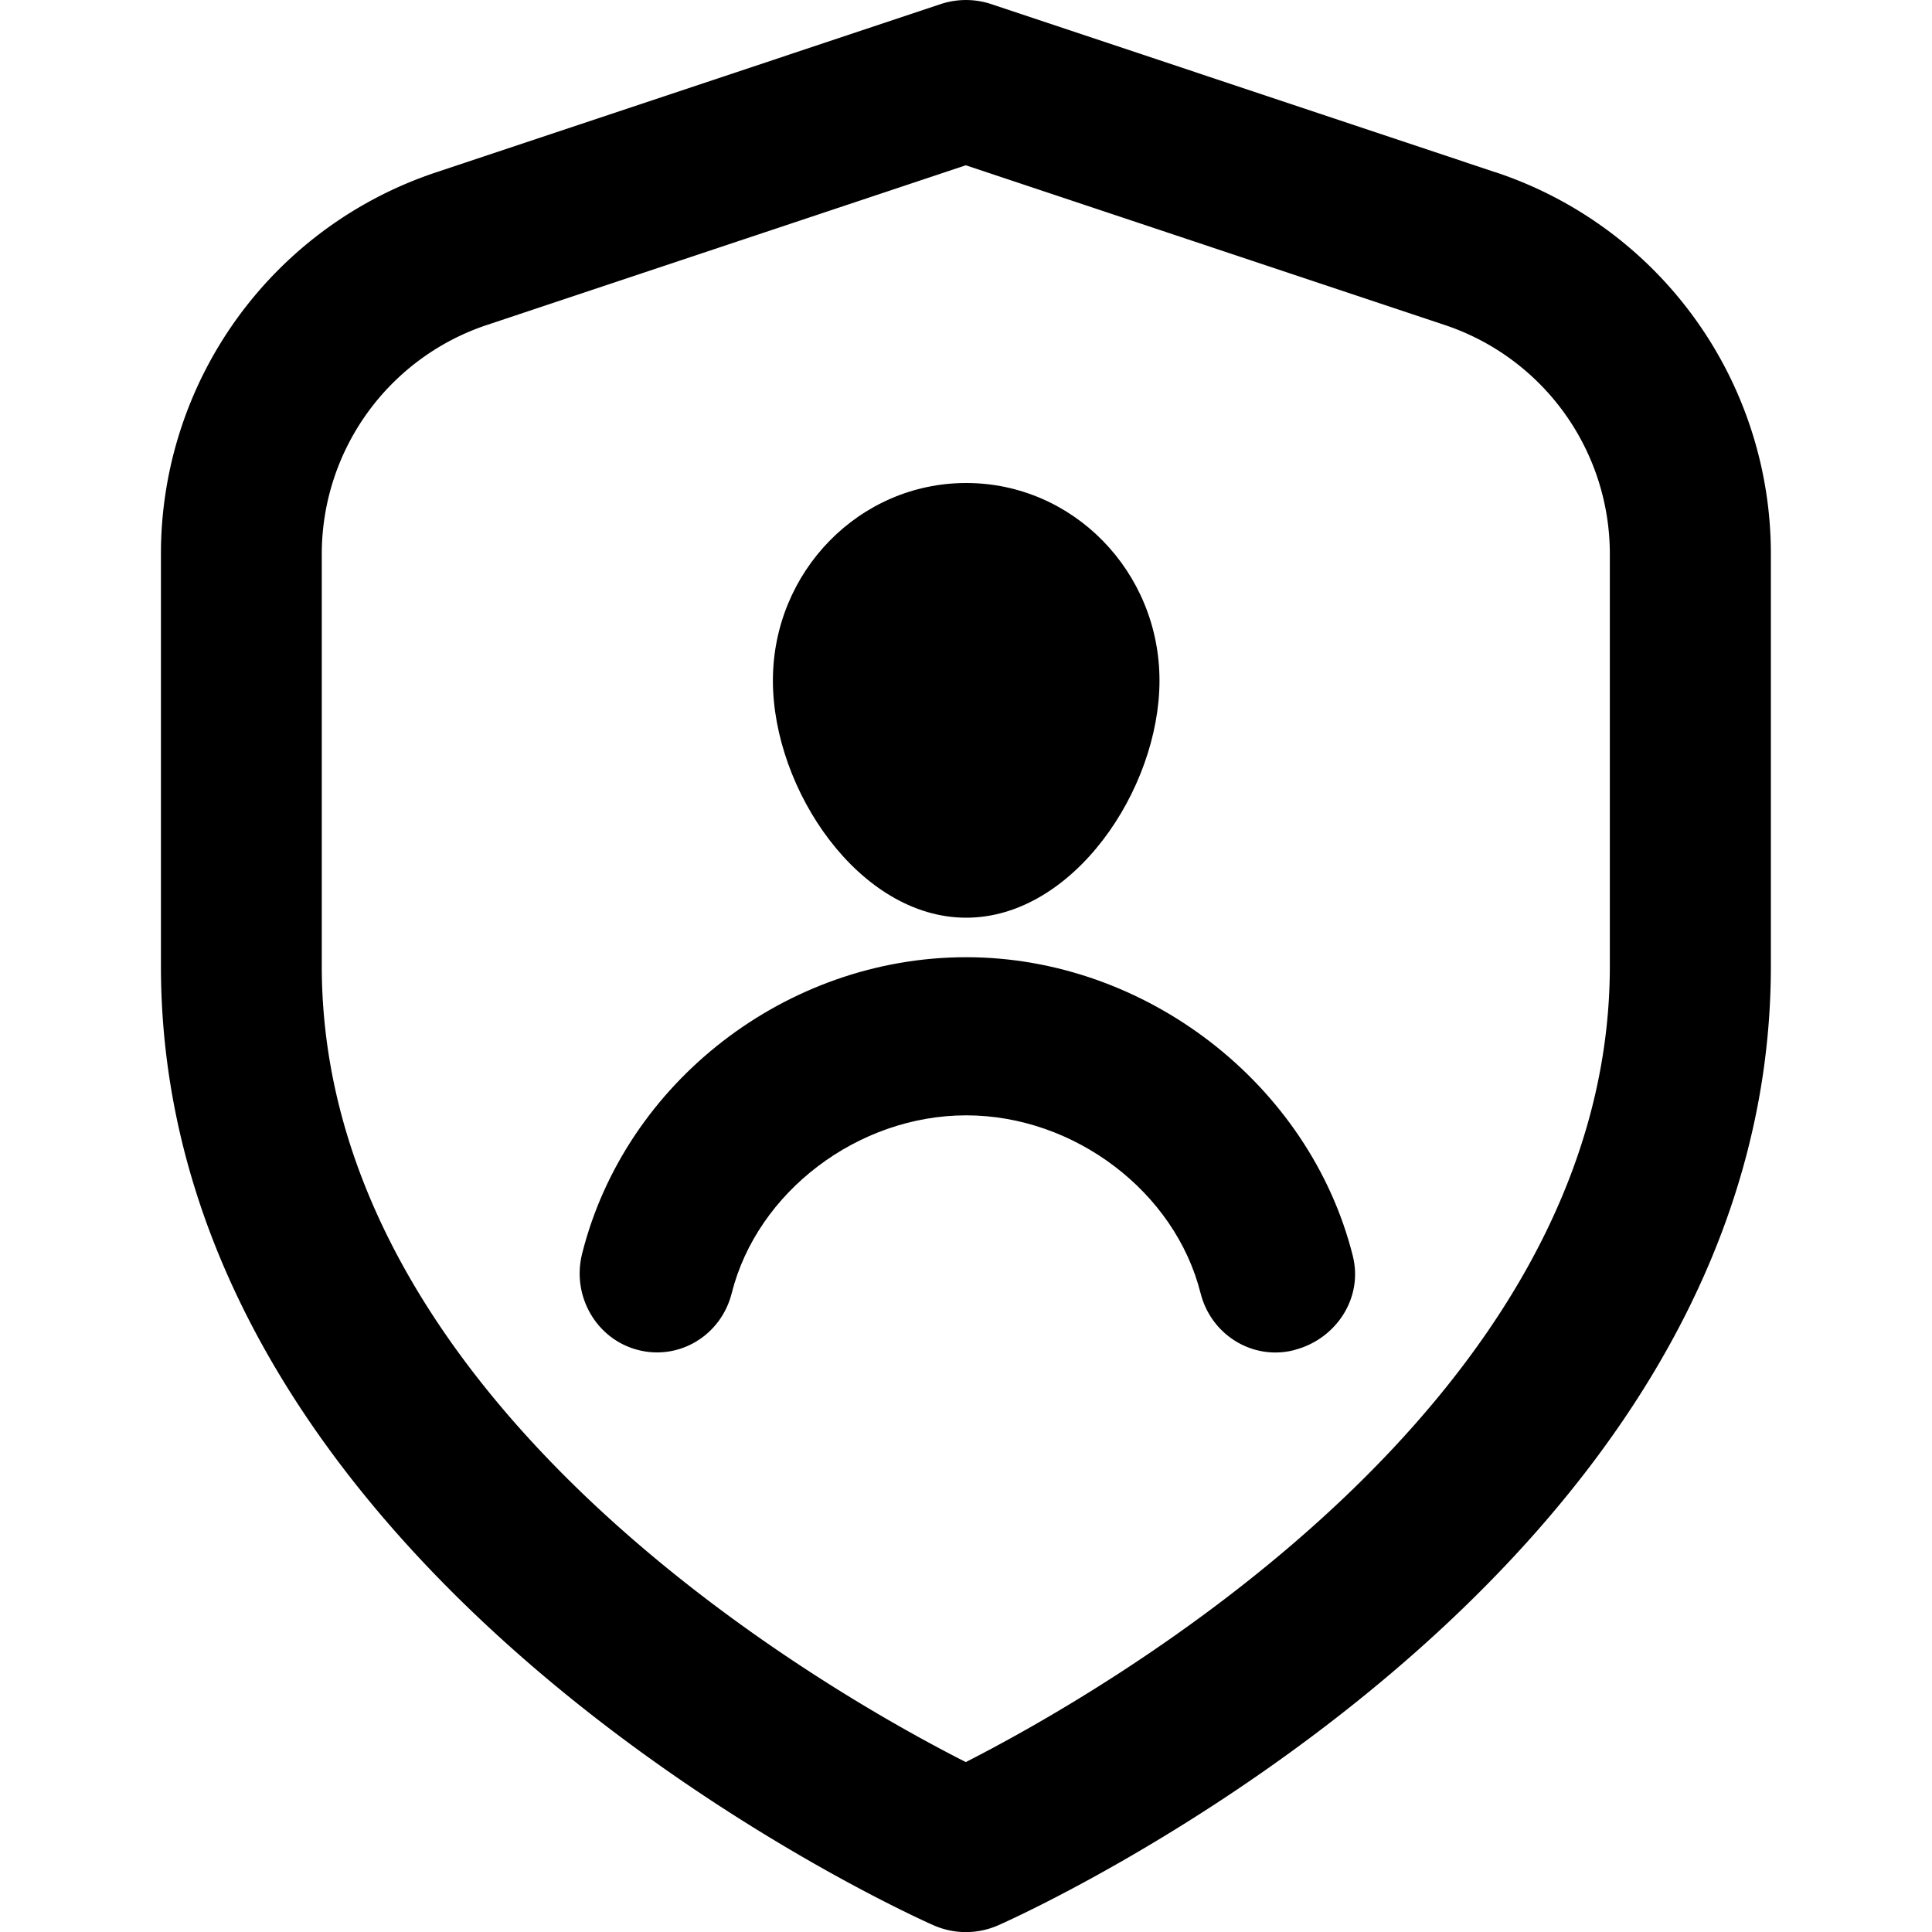
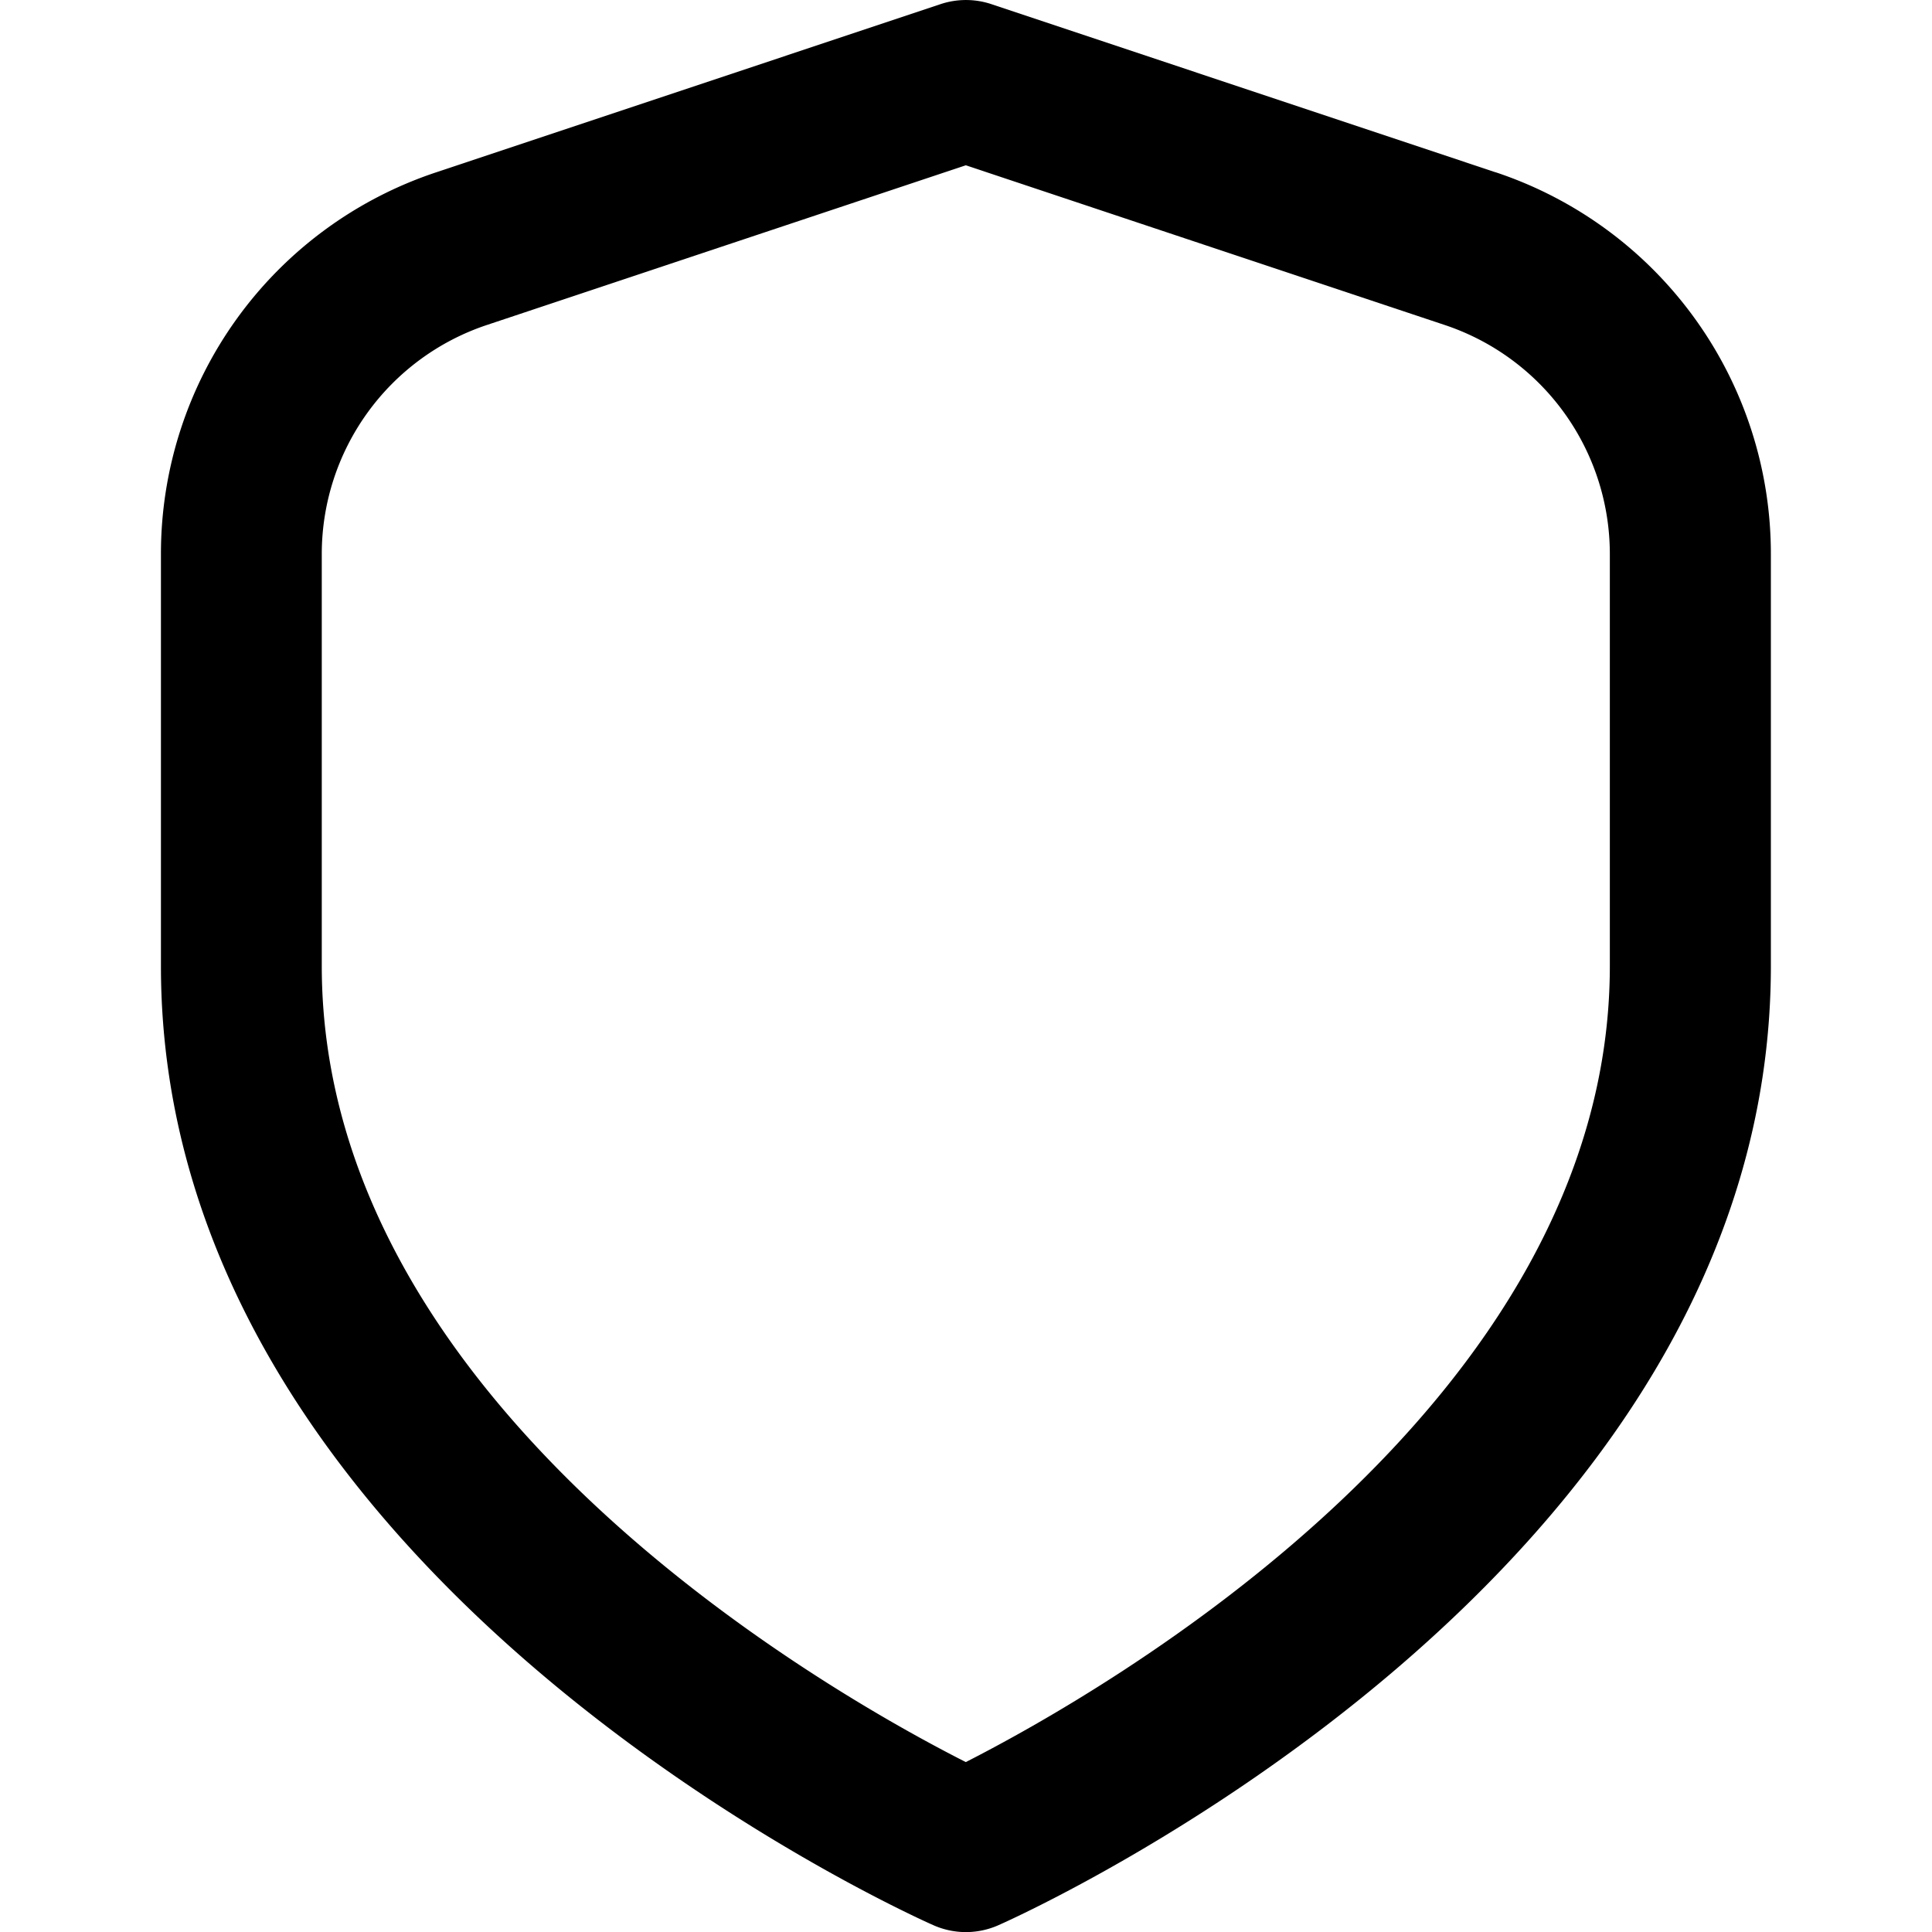
<svg xmlns="http://www.w3.org/2000/svg" viewBox="0 0 20 20">
  <path d="M15.483 1.784 10.263.043a.833.833 0 0 0-.527 0L4.515 1.784a4.161 4.161 0 0 0-2.849 3.953v4.264c0 6.303 7.667 9.783 7.995 9.928a.832.832 0 0 0 .338.072.833.833 0 0 0 .338-.072c.328-.145 7.995-3.626 7.995-9.928V5.736a4.161 4.161 0 0 0-.786-2.437 4.161 4.161 0 0 0-2.064-1.516m1.183 8.217c0 4.546-5.266 7.527-6.667 8.241-1.402-.711-6.667-3.683-6.667-8.241V5.736a2.5 2.5 0 0 1 1.71-2.372l4.957-1.653 4.957 1.653a2.5 2.5 0 0 1 1.238.91c.307.426.472.937.472 1.462z" />
-   <path d="M10.002 9.5c1.105 0 2.001-1.325 2.001-2.455S11.107 5 10.002 5c-1.105 0-2.001.916-2.001 2.045S8.896 9.5 10.002 9.5m3.401 4.474c.428-.112.711-.537.601-.974-.447-1.778-2.145-3.091-4.002-3.091-1.857 0-3.529 1.291-3.976 3.069-.11.438.147.884.575.996.43.113.864-.15.974-.588.264-1.049 1.307-1.84 2.427-1.84 1.12 0 2.162.791 2.426 1.84.093.37.418.615.775.615.066 0 .132-.008.199-.026" />
</svg>